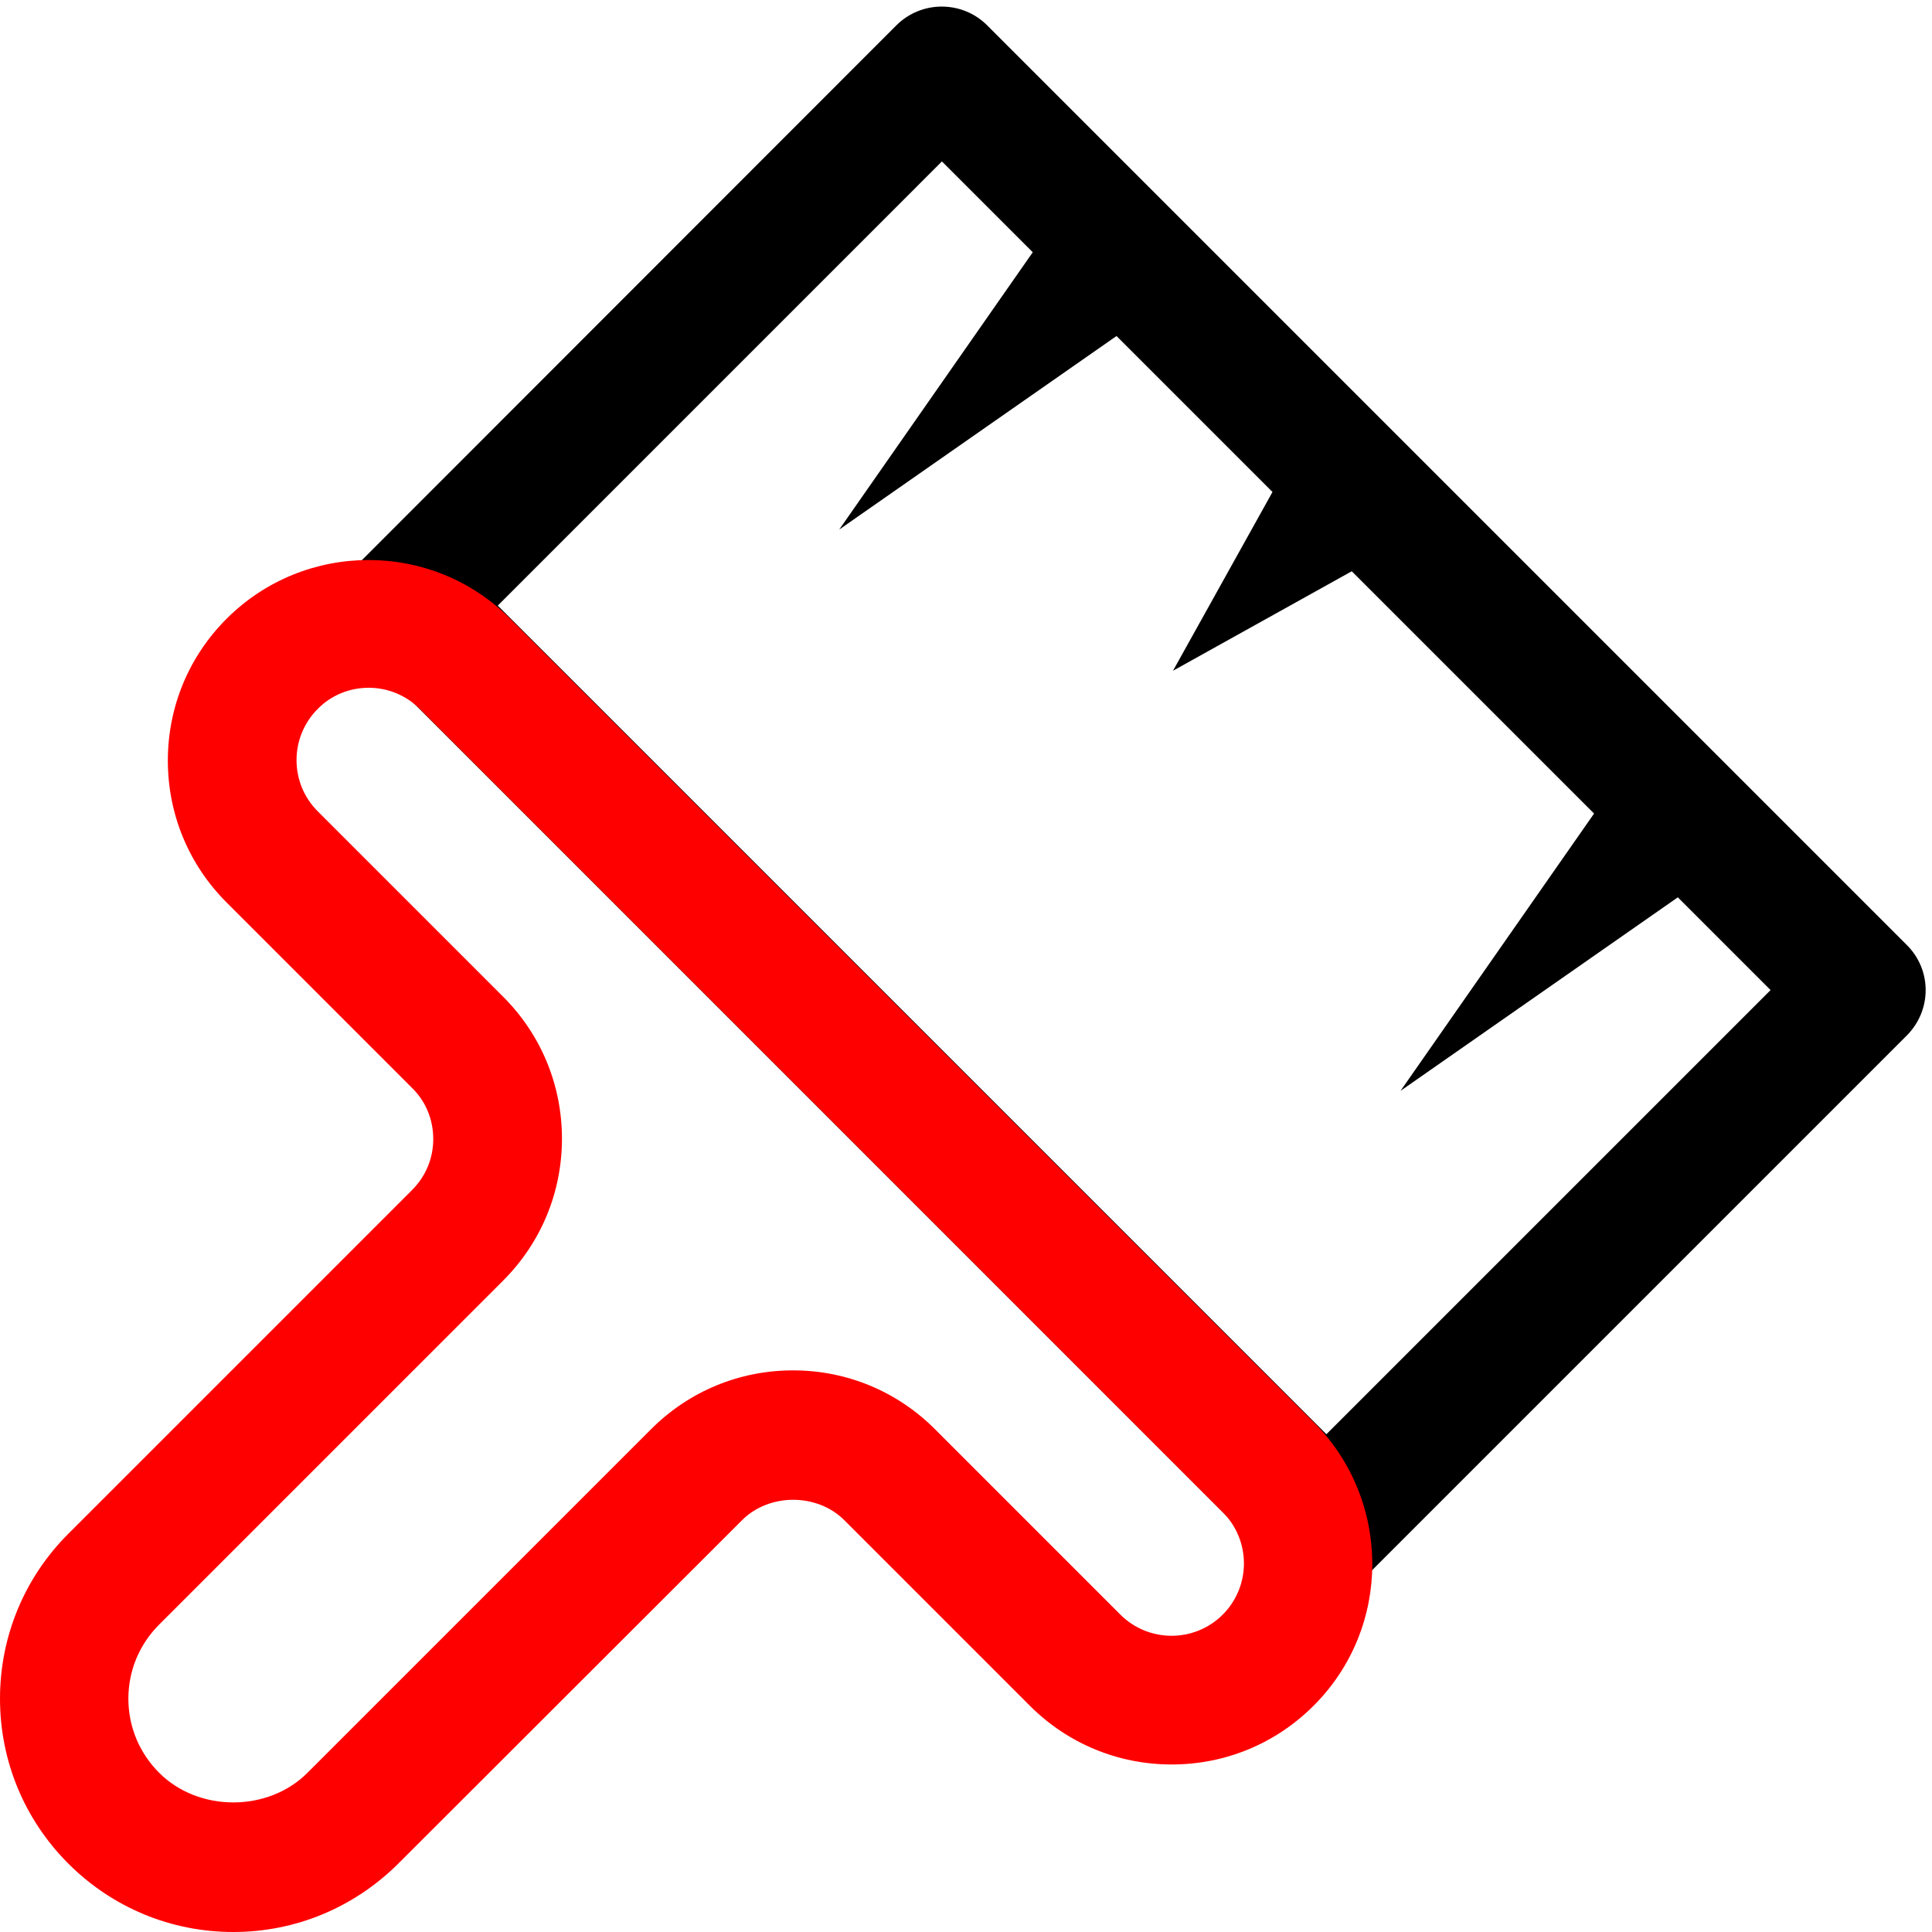
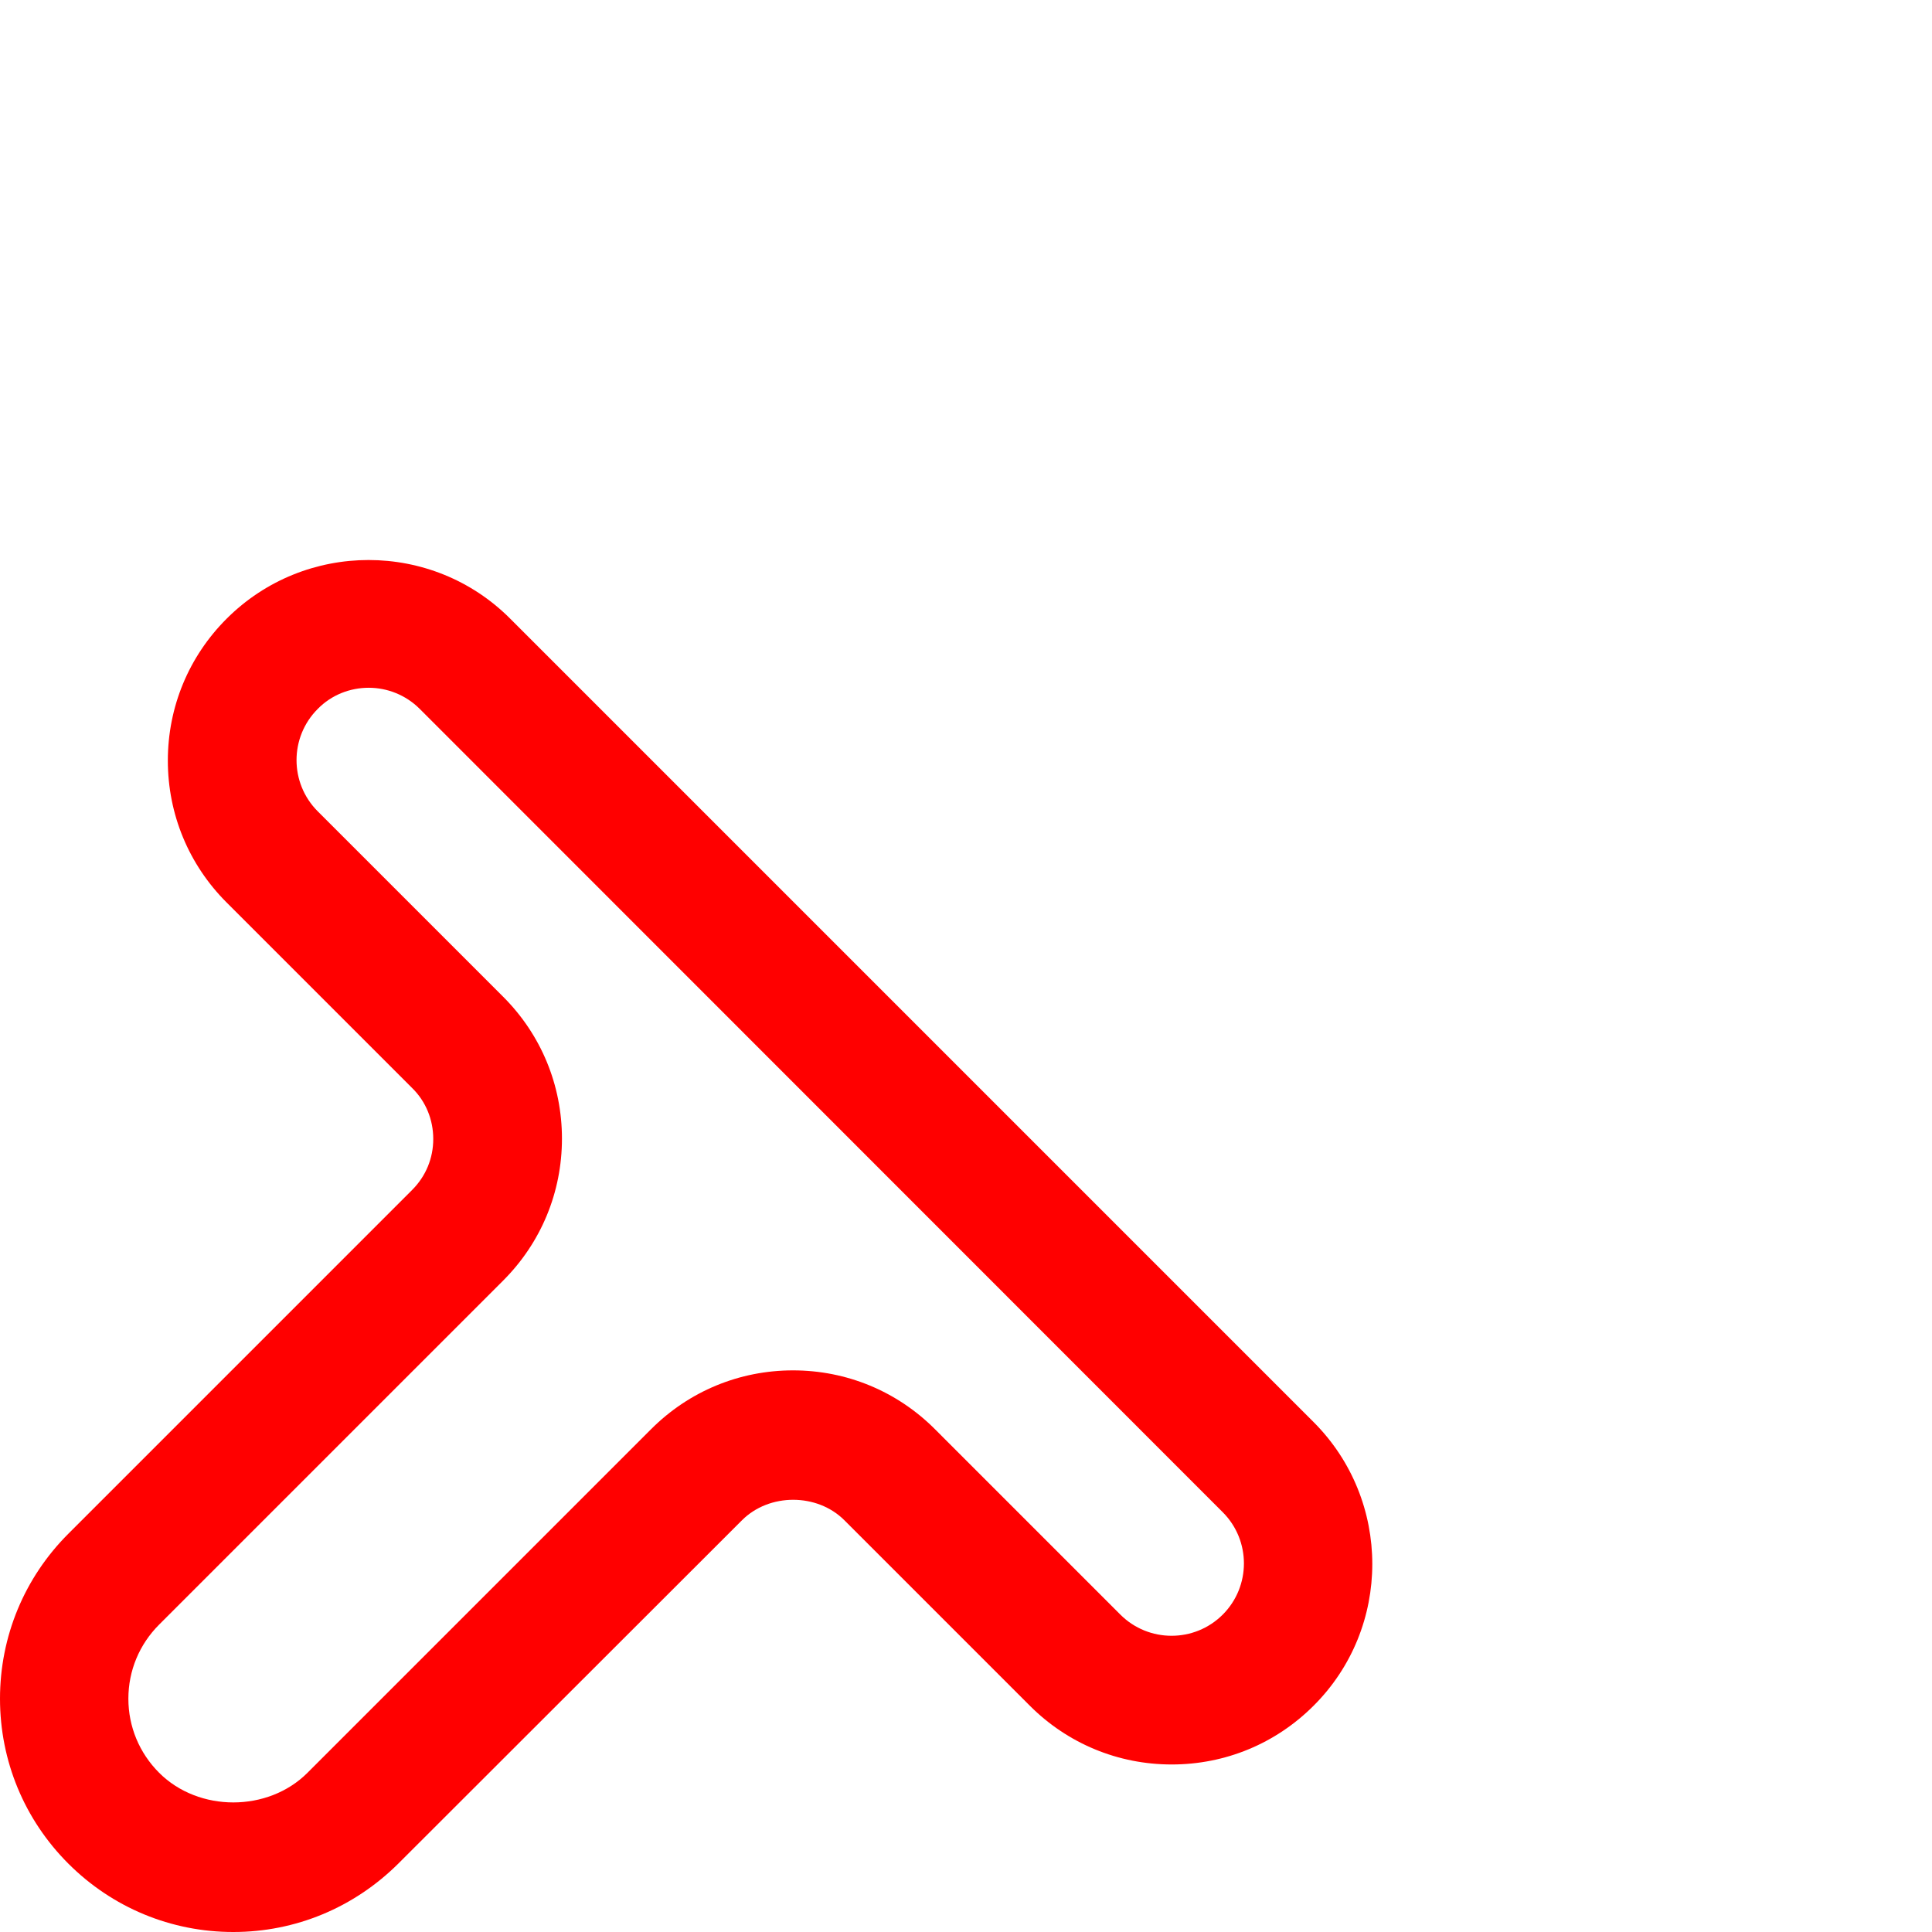
<svg xmlns="http://www.w3.org/2000/svg" width="800" zoomAndPan="magnify" viewBox="0 0 600 600" height="800" preserveAspectRatio="xMidYMid meet" version="1.2">
  <g id="8c5873cece">
-     <path style=" stroke:none;fill-rule:nonzero;fill:#000000;fill-opacity:1;" d="M 592.125 293.422 L 306.578 7.875 C 298.805 0.102 286.145 0.102 278.371 7.875 L 112.324 174.02 C 104.551 181.793 104.551 194.453 112.324 202.227 L 397.875 487.773 C 401.762 491.66 406.844 493.656 411.926 493.656 C 417.012 493.656 422.094 491.66 425.98 487.773 L 592.125 321.629 C 600 313.754 600 301.195 592.125 293.422 Z M 411.926 445.414 L 154.586 188.074 L 292.523 50.133 L 320.73 78.34 L 260.633 164.453 L 346.746 104.352 L 395.184 152.789 L 364.285 208.305 L 419.801 177.41 L 495.051 252.656 L 434.949 338.77 L 521.062 278.672 L 549.867 307.477 Z M 411.926 445.414 " />
    <path style=" stroke:none;fill-rule:nonzero;fill:#ff0000;fill-opacity:1;" d="M 72.457 600 C 53.121 600 34.883 592.426 21.23 578.77 C 7.574 565.117 0 546.879 0 527.543 C 0 508.207 7.574 489.965 21.23 476.312 L 127.973 369.566 C 132.258 365.281 134.551 359.699 134.551 353.723 C 134.551 347.742 132.258 342.059 127.973 337.875 L 70.367 280.266 C 58.605 268.504 52.125 252.855 52.125 236.211 C 52.125 219.566 58.605 203.922 70.367 192.16 C 94.684 167.84 134.254 167.84 158.473 192.16 L 407.941 441.629 C 432.258 465.945 432.258 505.516 407.941 529.734 C 396.18 541.496 380.531 547.973 363.887 547.973 C 347.242 547.973 331.594 541.496 319.832 529.734 L 262.227 472.125 C 253.754 463.656 238.902 463.656 230.434 472.125 L 123.688 578.77 C 109.934 592.426 91.793 600 72.457 600 Z M 114.52 213.59 C 108.738 213.59 102.957 215.781 98.672 220.168 C 89.898 228.938 89.898 243.188 98.672 251.961 L 156.277 309.566 C 168.039 321.328 174.52 336.977 174.52 353.621 C 174.52 370.266 168.039 385.914 156.277 397.676 L 49.434 504.52 C 43.254 510.699 39.867 518.871 39.867 527.543 C 39.867 536.211 43.254 544.387 49.434 550.566 C 61.695 562.824 83.223 562.824 95.48 550.566 L 202.227 443.82 C 213.988 432.059 229.633 425.582 246.277 425.582 C 262.922 425.582 278.57 432.059 290.332 443.82 L 347.941 501.43 C 356.711 510.199 370.965 510.199 379.734 501.43 C 388.504 492.656 388.504 478.406 379.734 469.633 L 130.367 220.168 C 125.98 215.781 120.199 213.59 114.52 213.59 Z M 393.887 515.48 Z M 393.887 515.48 " />
  </g>
</svg>